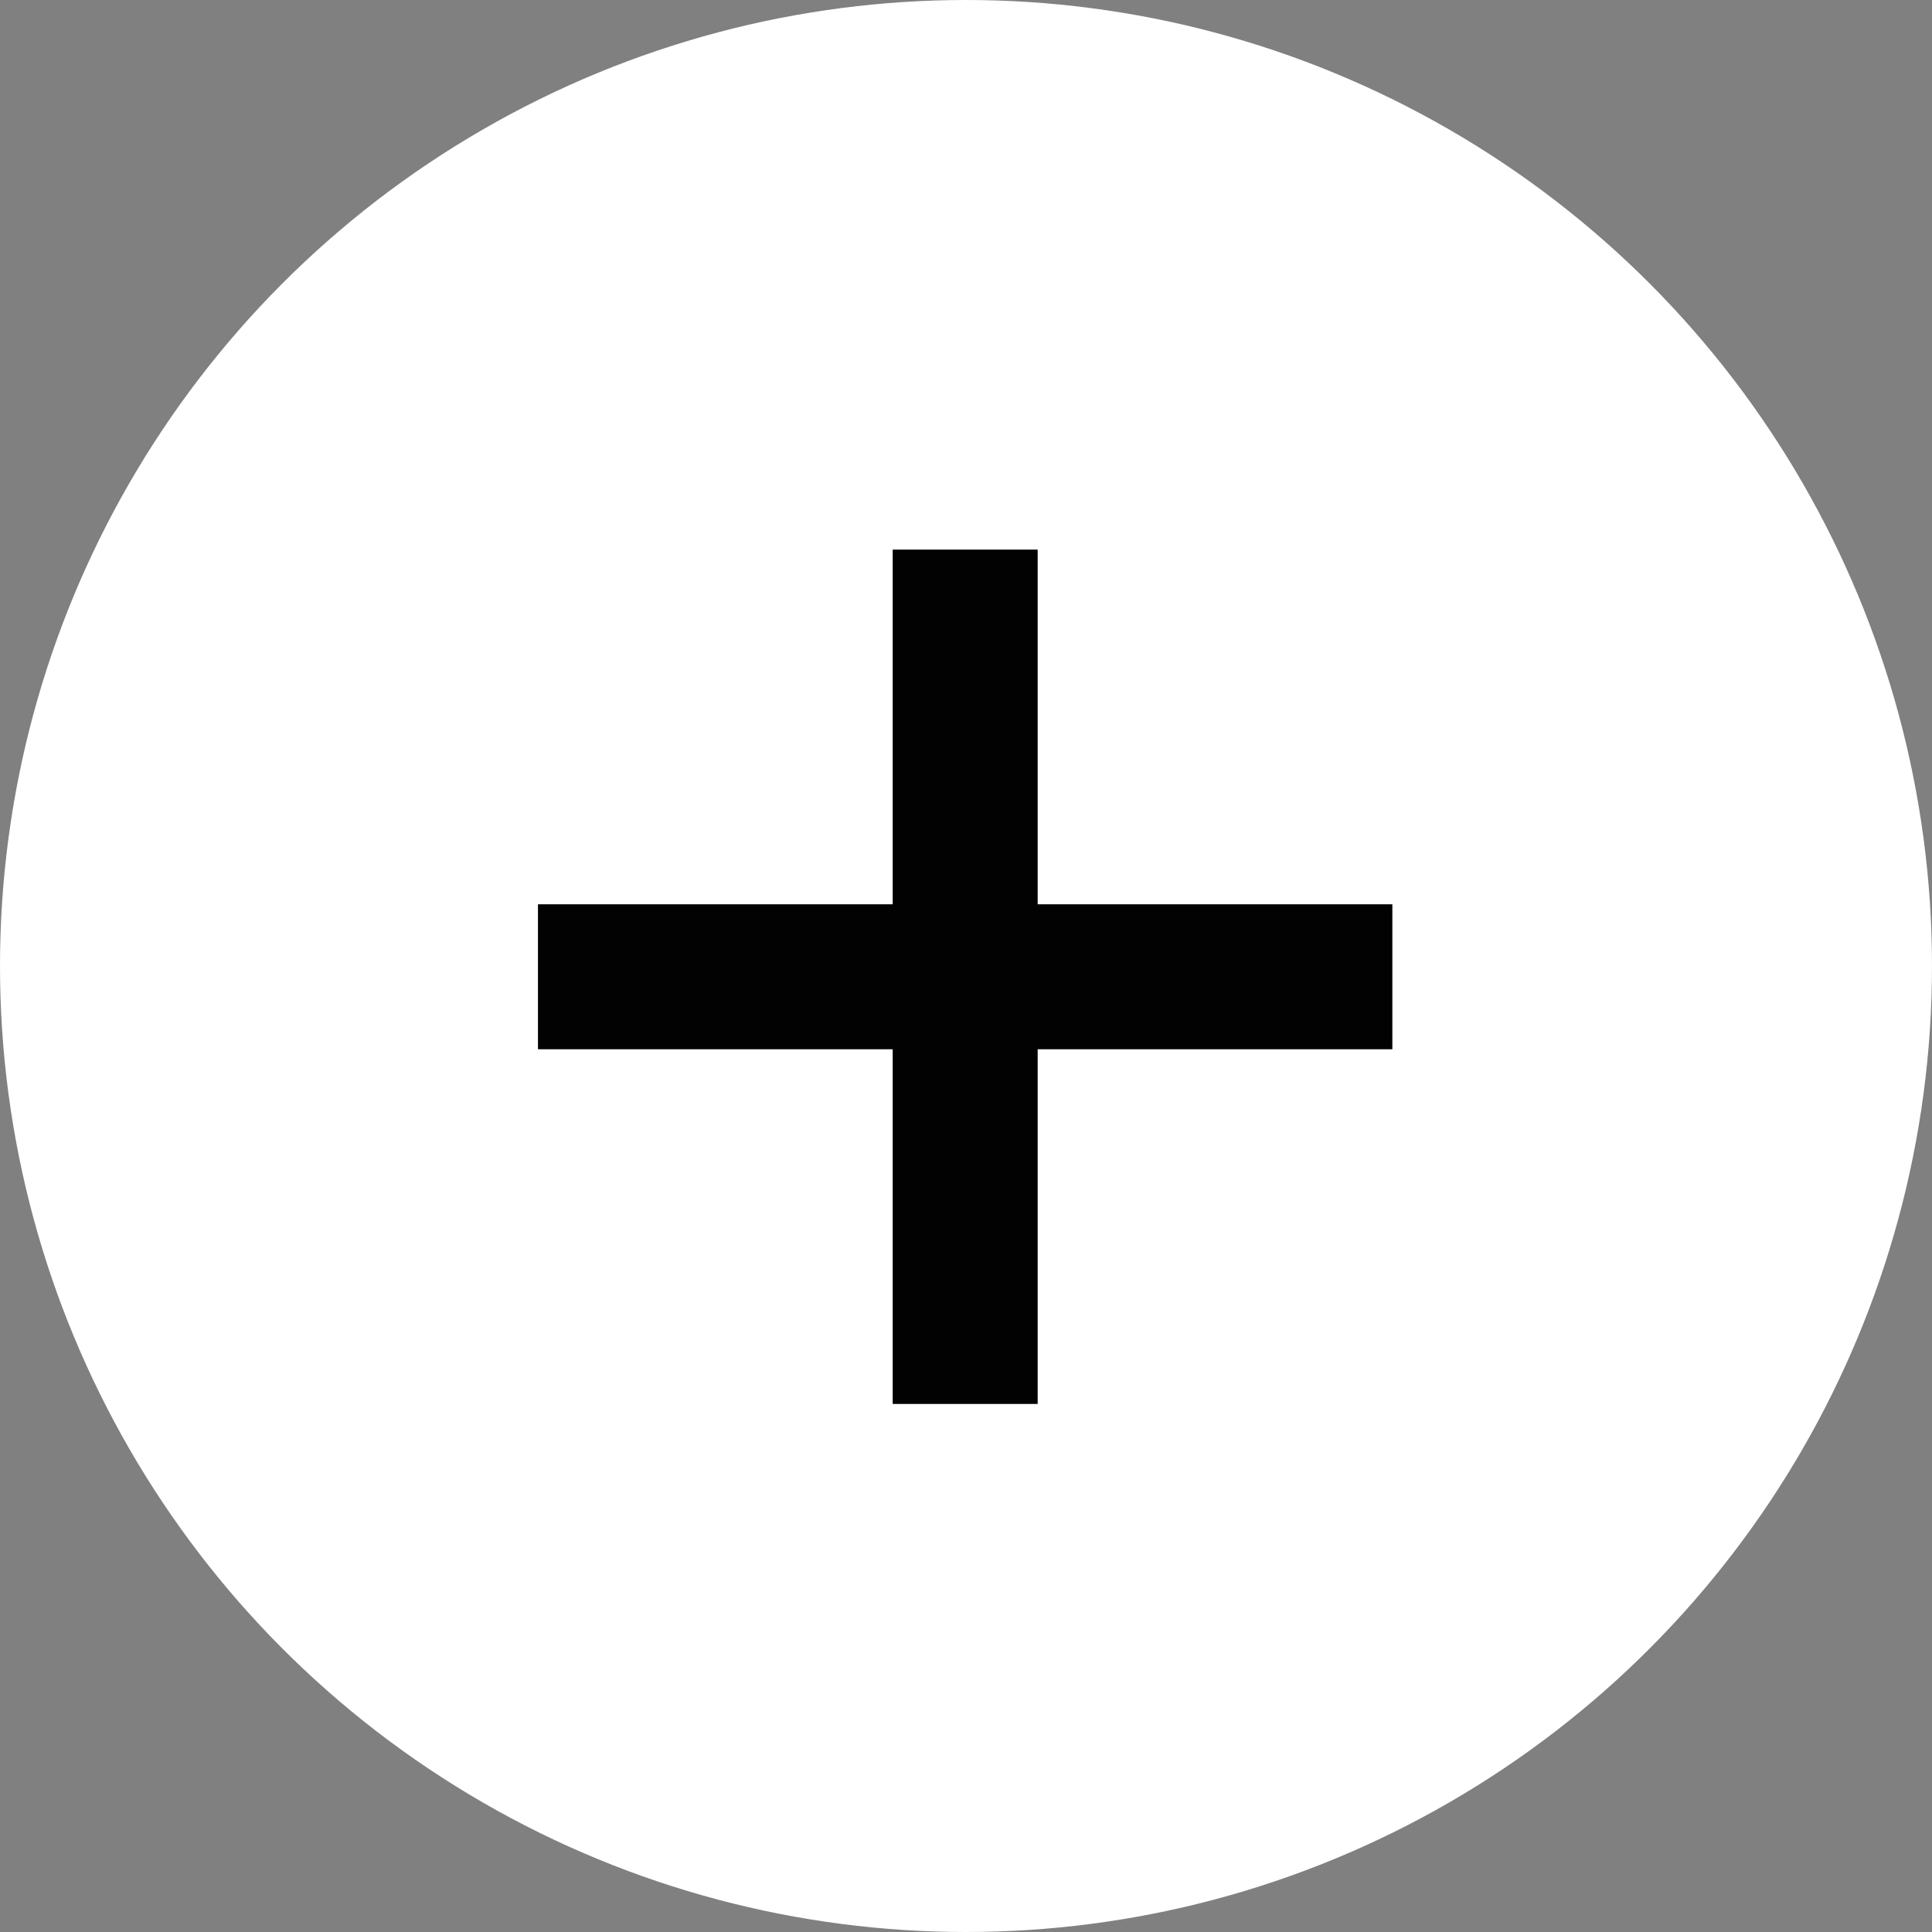
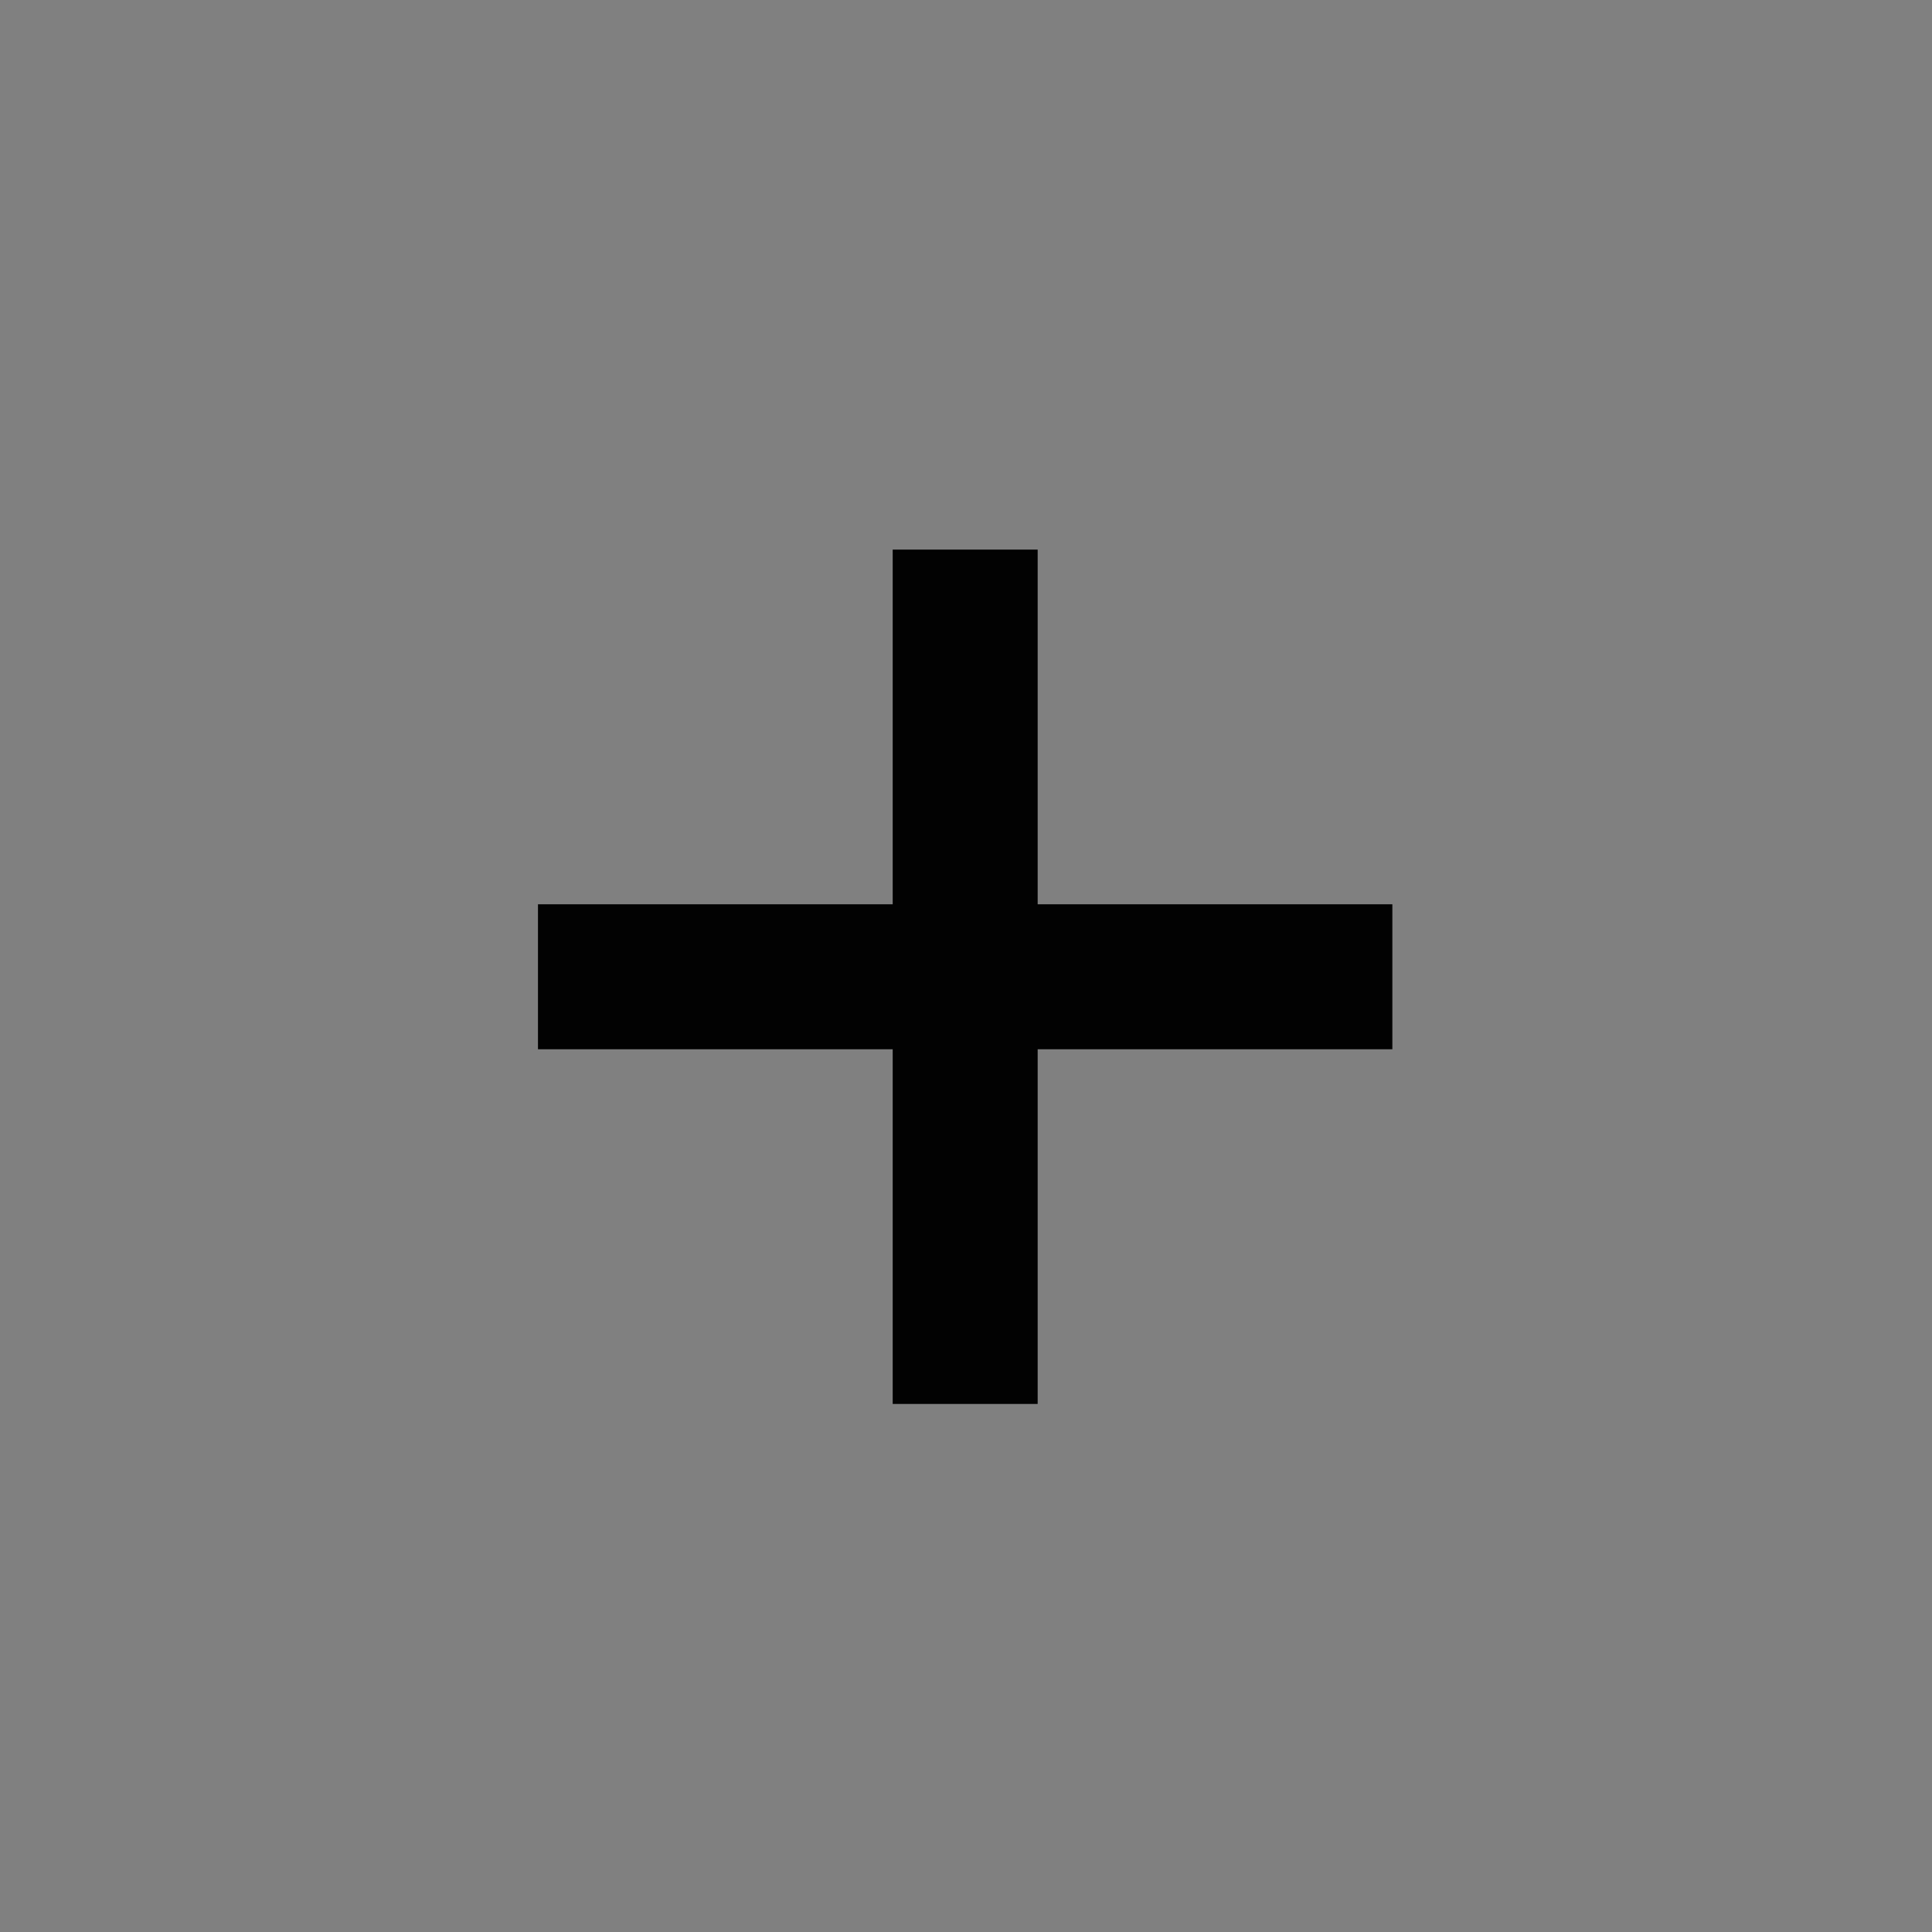
<svg xmlns="http://www.w3.org/2000/svg" width="53" height="53" viewBox="0 0 53 53" fill="none">
  <rect x="0" y="0" width="53" height="53" fill="#808080" stroke="none" />
-   <circle cx="26.5" cy="26.5" r="26.5" fill="white" />
  <path d="M24.489 38.514V15.077H28.466V38.514H24.489ZM14.758 28.784V24.807H38.196V28.784H14.758Z" fill="#020202" />
</svg>